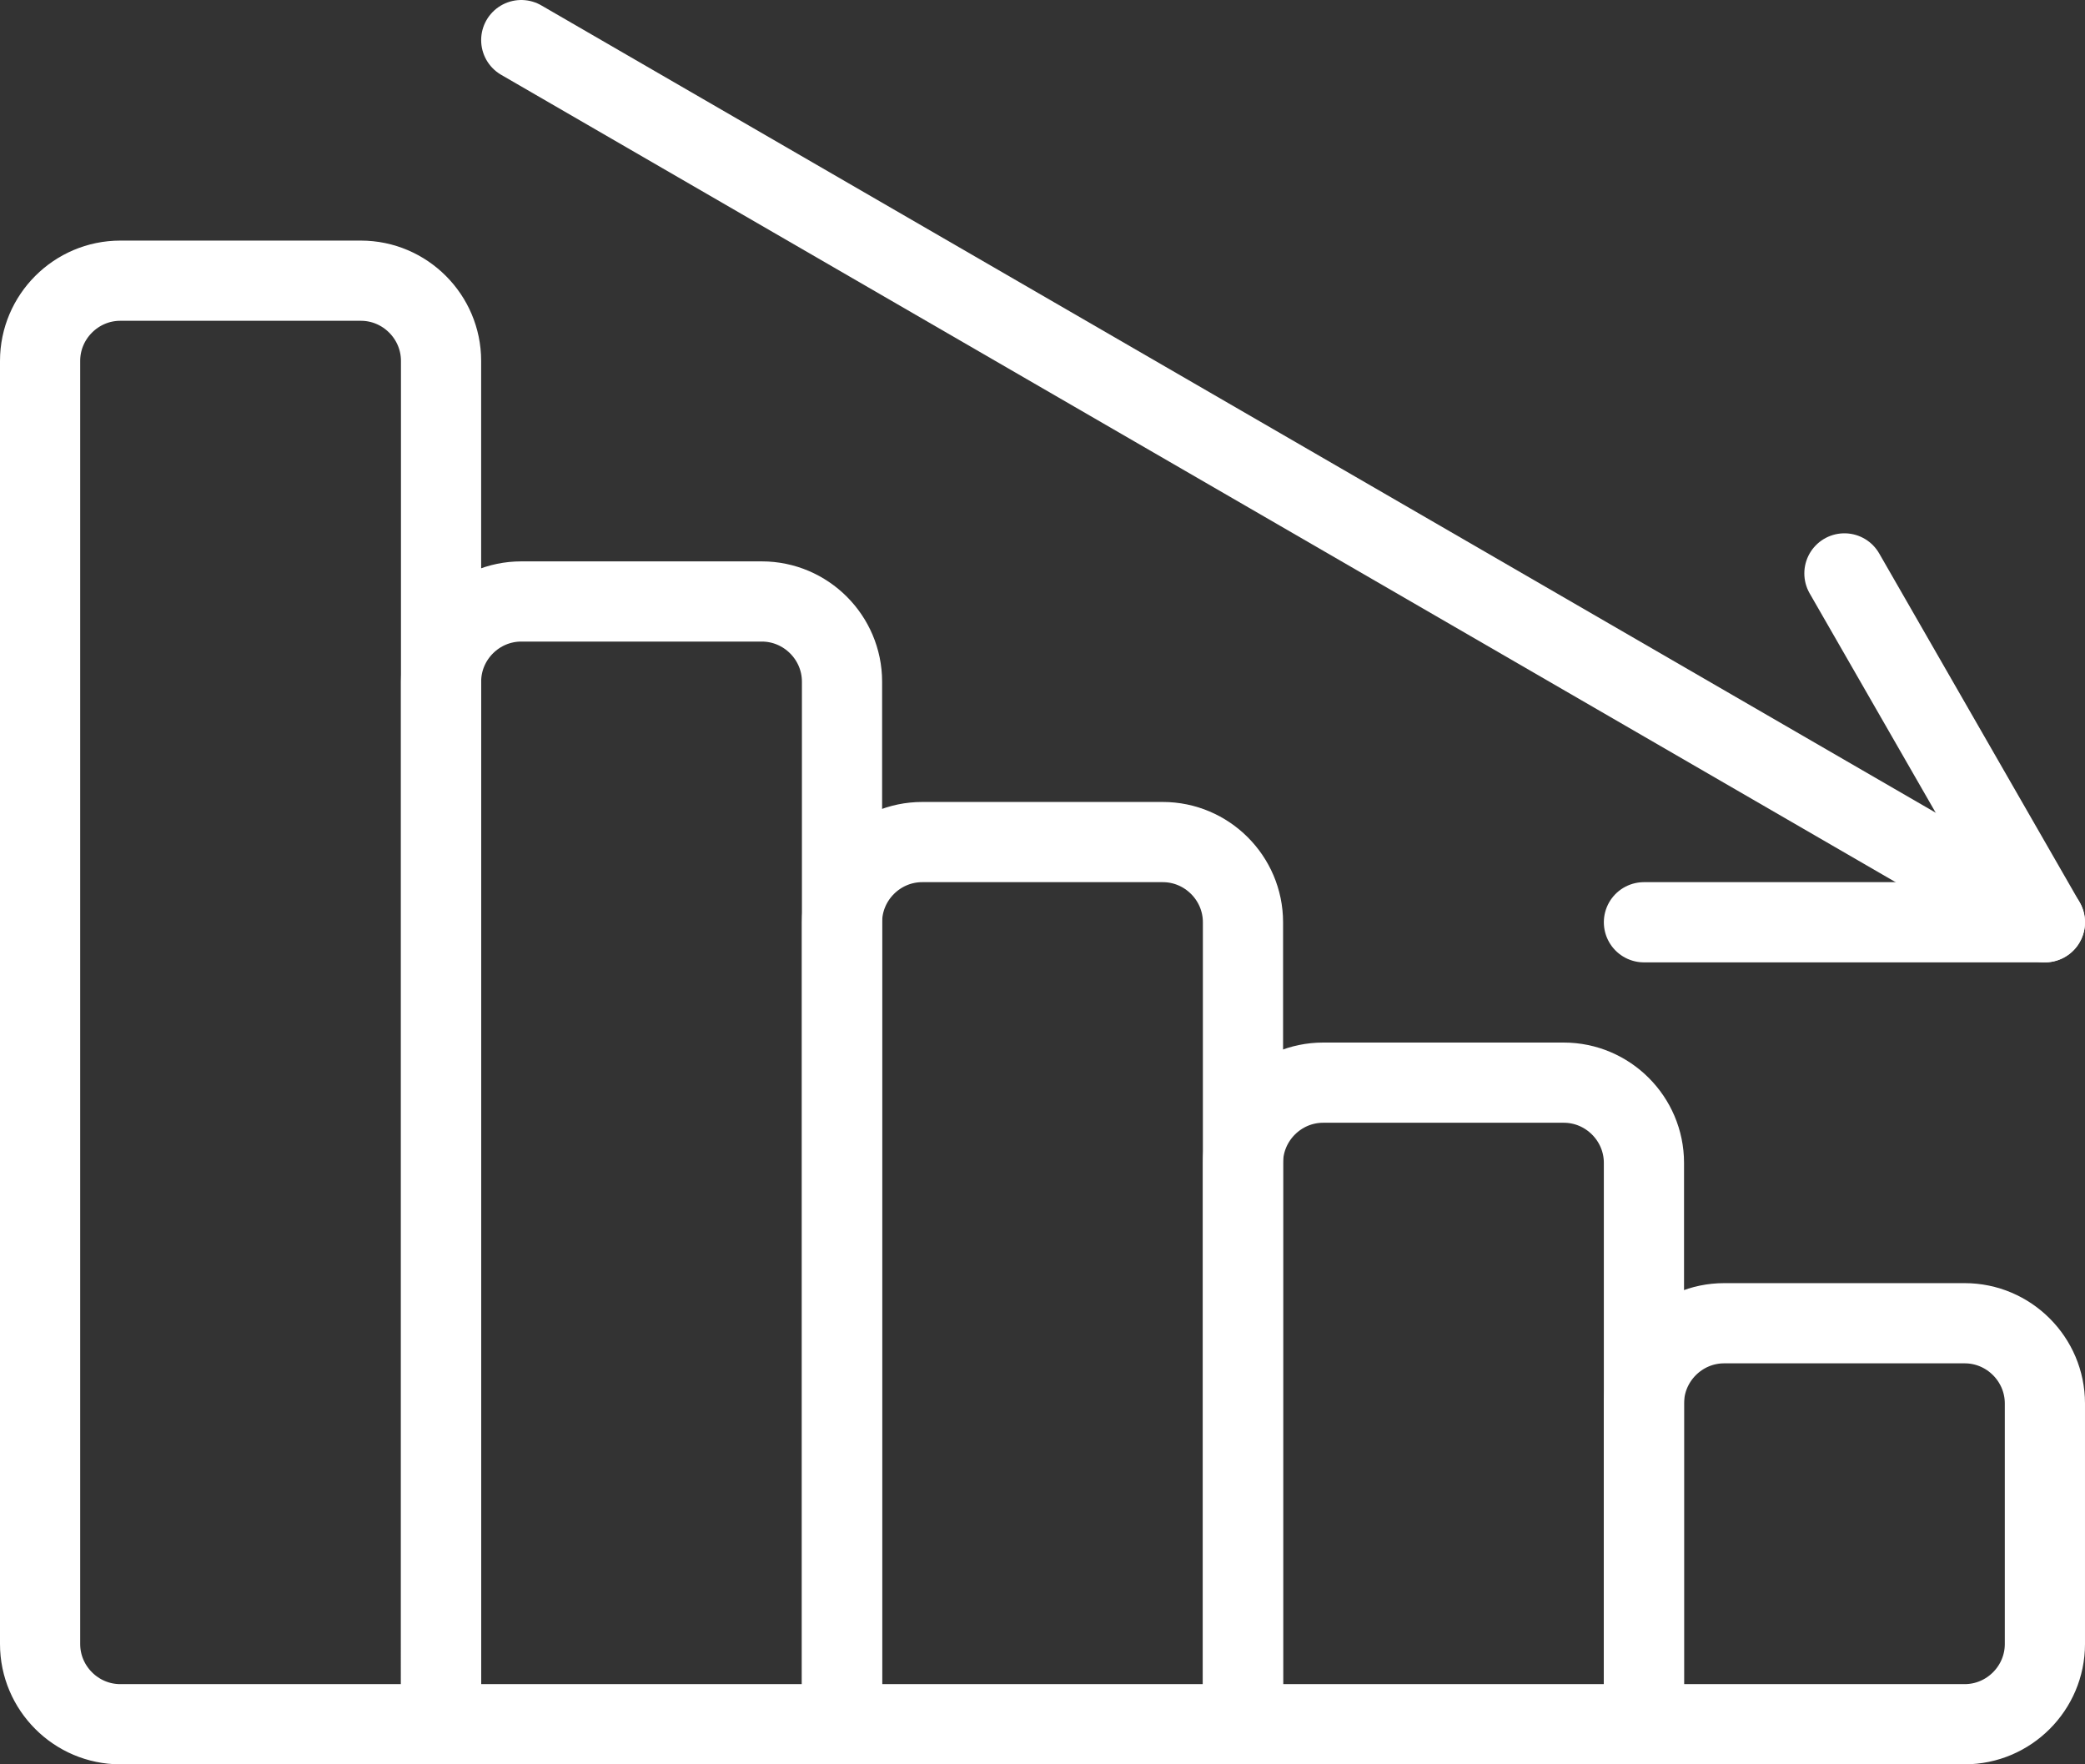
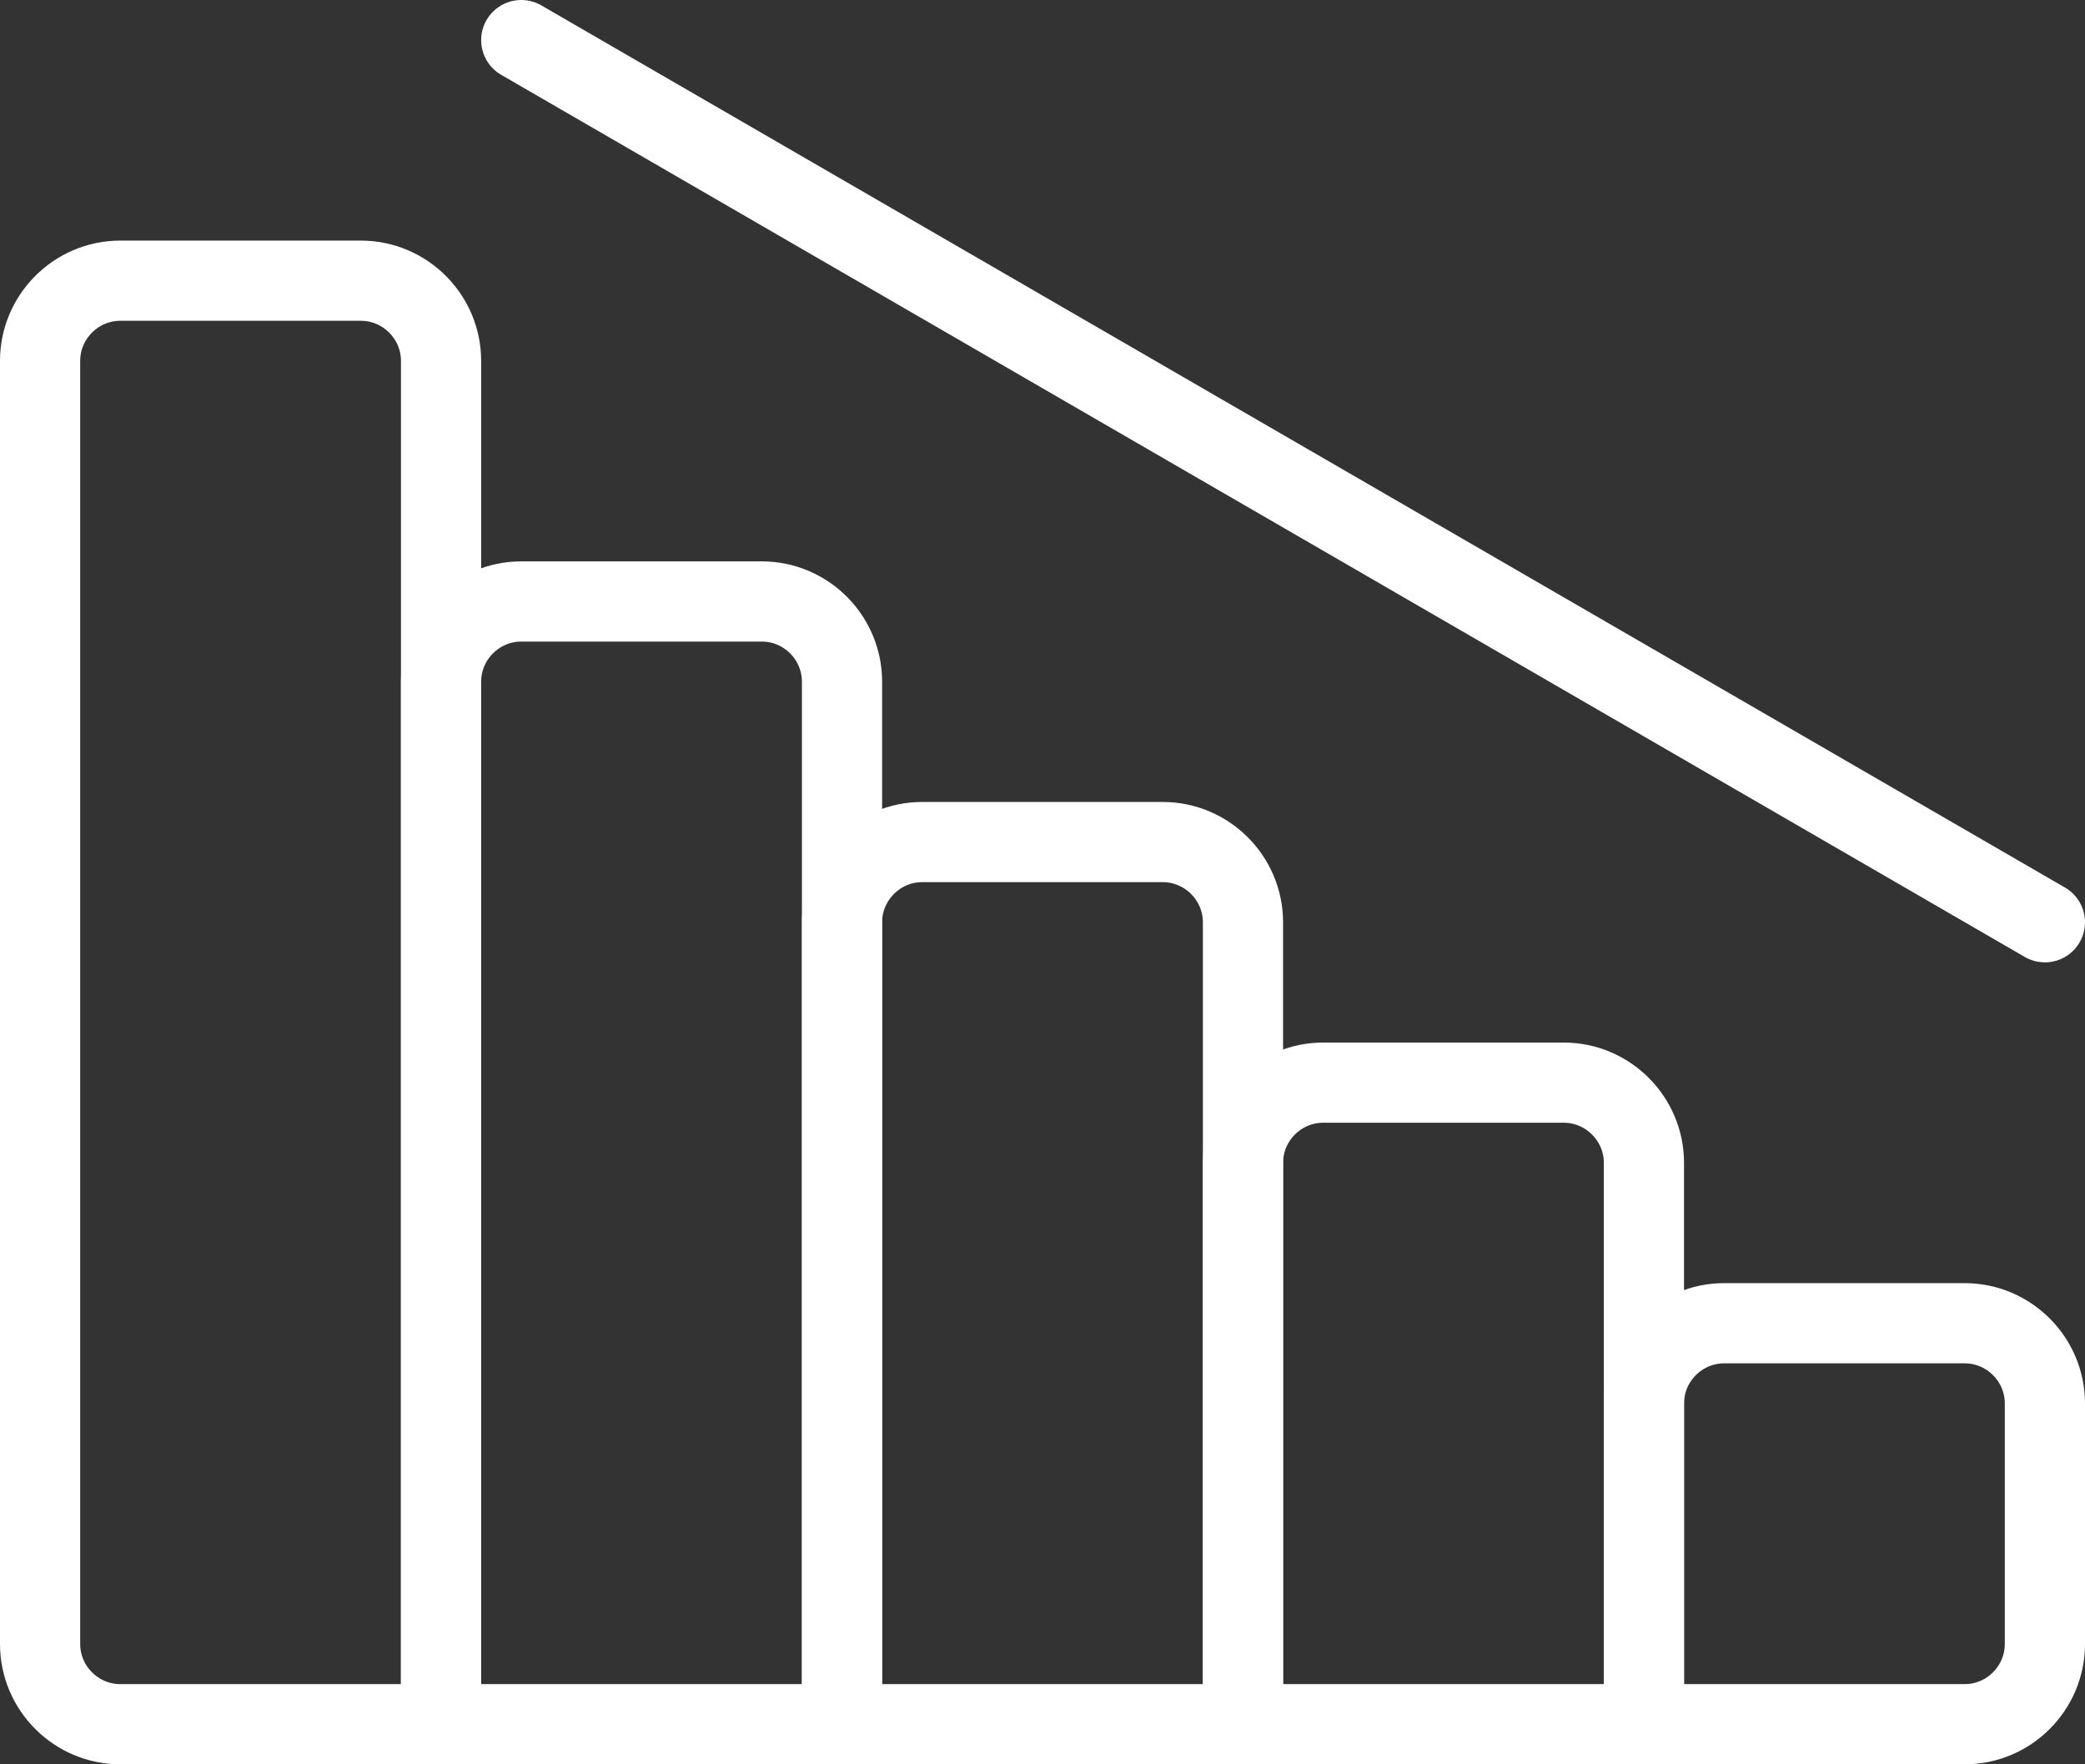
<svg xmlns="http://www.w3.org/2000/svg" id="_レイヤー_1" data-name="レイヤー_1" width="52" height="44" version="1.1" viewBox="0 0 52 44">
  <rect x="0" y="0" width="52" height="44" fill="#333333" stroke="none" />
-   <polyline points="41 23 51 23 46 14.3" fill="none" stroke="#fff" stroke-linecap="round" stroke-linejoin="round" stroke-width="2" />
  <line x1="51" y1="23" x2="13" y2="1" fill="none" stroke="#fff" stroke-linecap="round" stroke-linejoin="round" stroke-width="2" />
  <path d="M43,33h8v8c0,1.1-.9,2-2,2h-6c-1.1,0-2-.9-2-2v-6c0-1.1.9-2,2-2Z" transform="translate(92 76) rotate(180)" fill="none" stroke="#fff" stroke-linecap="round" stroke-linejoin="round" stroke-width="2" />
  <path d="M31,27h10v14c0,1.1-.9,2-2,2h-6c-1.1,0-2-.9-2-2v-14h0Z" transform="translate(72 70) rotate(180)" fill="none" stroke="#fff" stroke-linecap="round" stroke-linejoin="round" stroke-width="2" />
  <path d="M21,21h10v20c0,1.1-.9,2-2,2h-6c-1.1,0-2-.9-2-2v-20h0Z" transform="translate(52 64) rotate(180)" fill="none" stroke="#fff" stroke-linecap="round" stroke-linejoin="round" stroke-width="2" />
  <path d="M11,15h10v26c0,1.1-.9,2-2,2h-6c-1.1,0-2-.9-2-2V15h0Z" transform="translate(32 58) rotate(180)" fill="none" stroke="#fff" stroke-linecap="round" stroke-linejoin="round" stroke-width="2" />
  <path d="M1,7h8c1.1,0,2,.9,2,2v32c0,1.1-.9,2-2,2H3c-1.1,0-2-.9-2-2V7h0Z" transform="translate(12 50) rotate(180)" fill="none" stroke="#fff" stroke-linecap="round" stroke-linejoin="round" stroke-width="2" />
</svg>